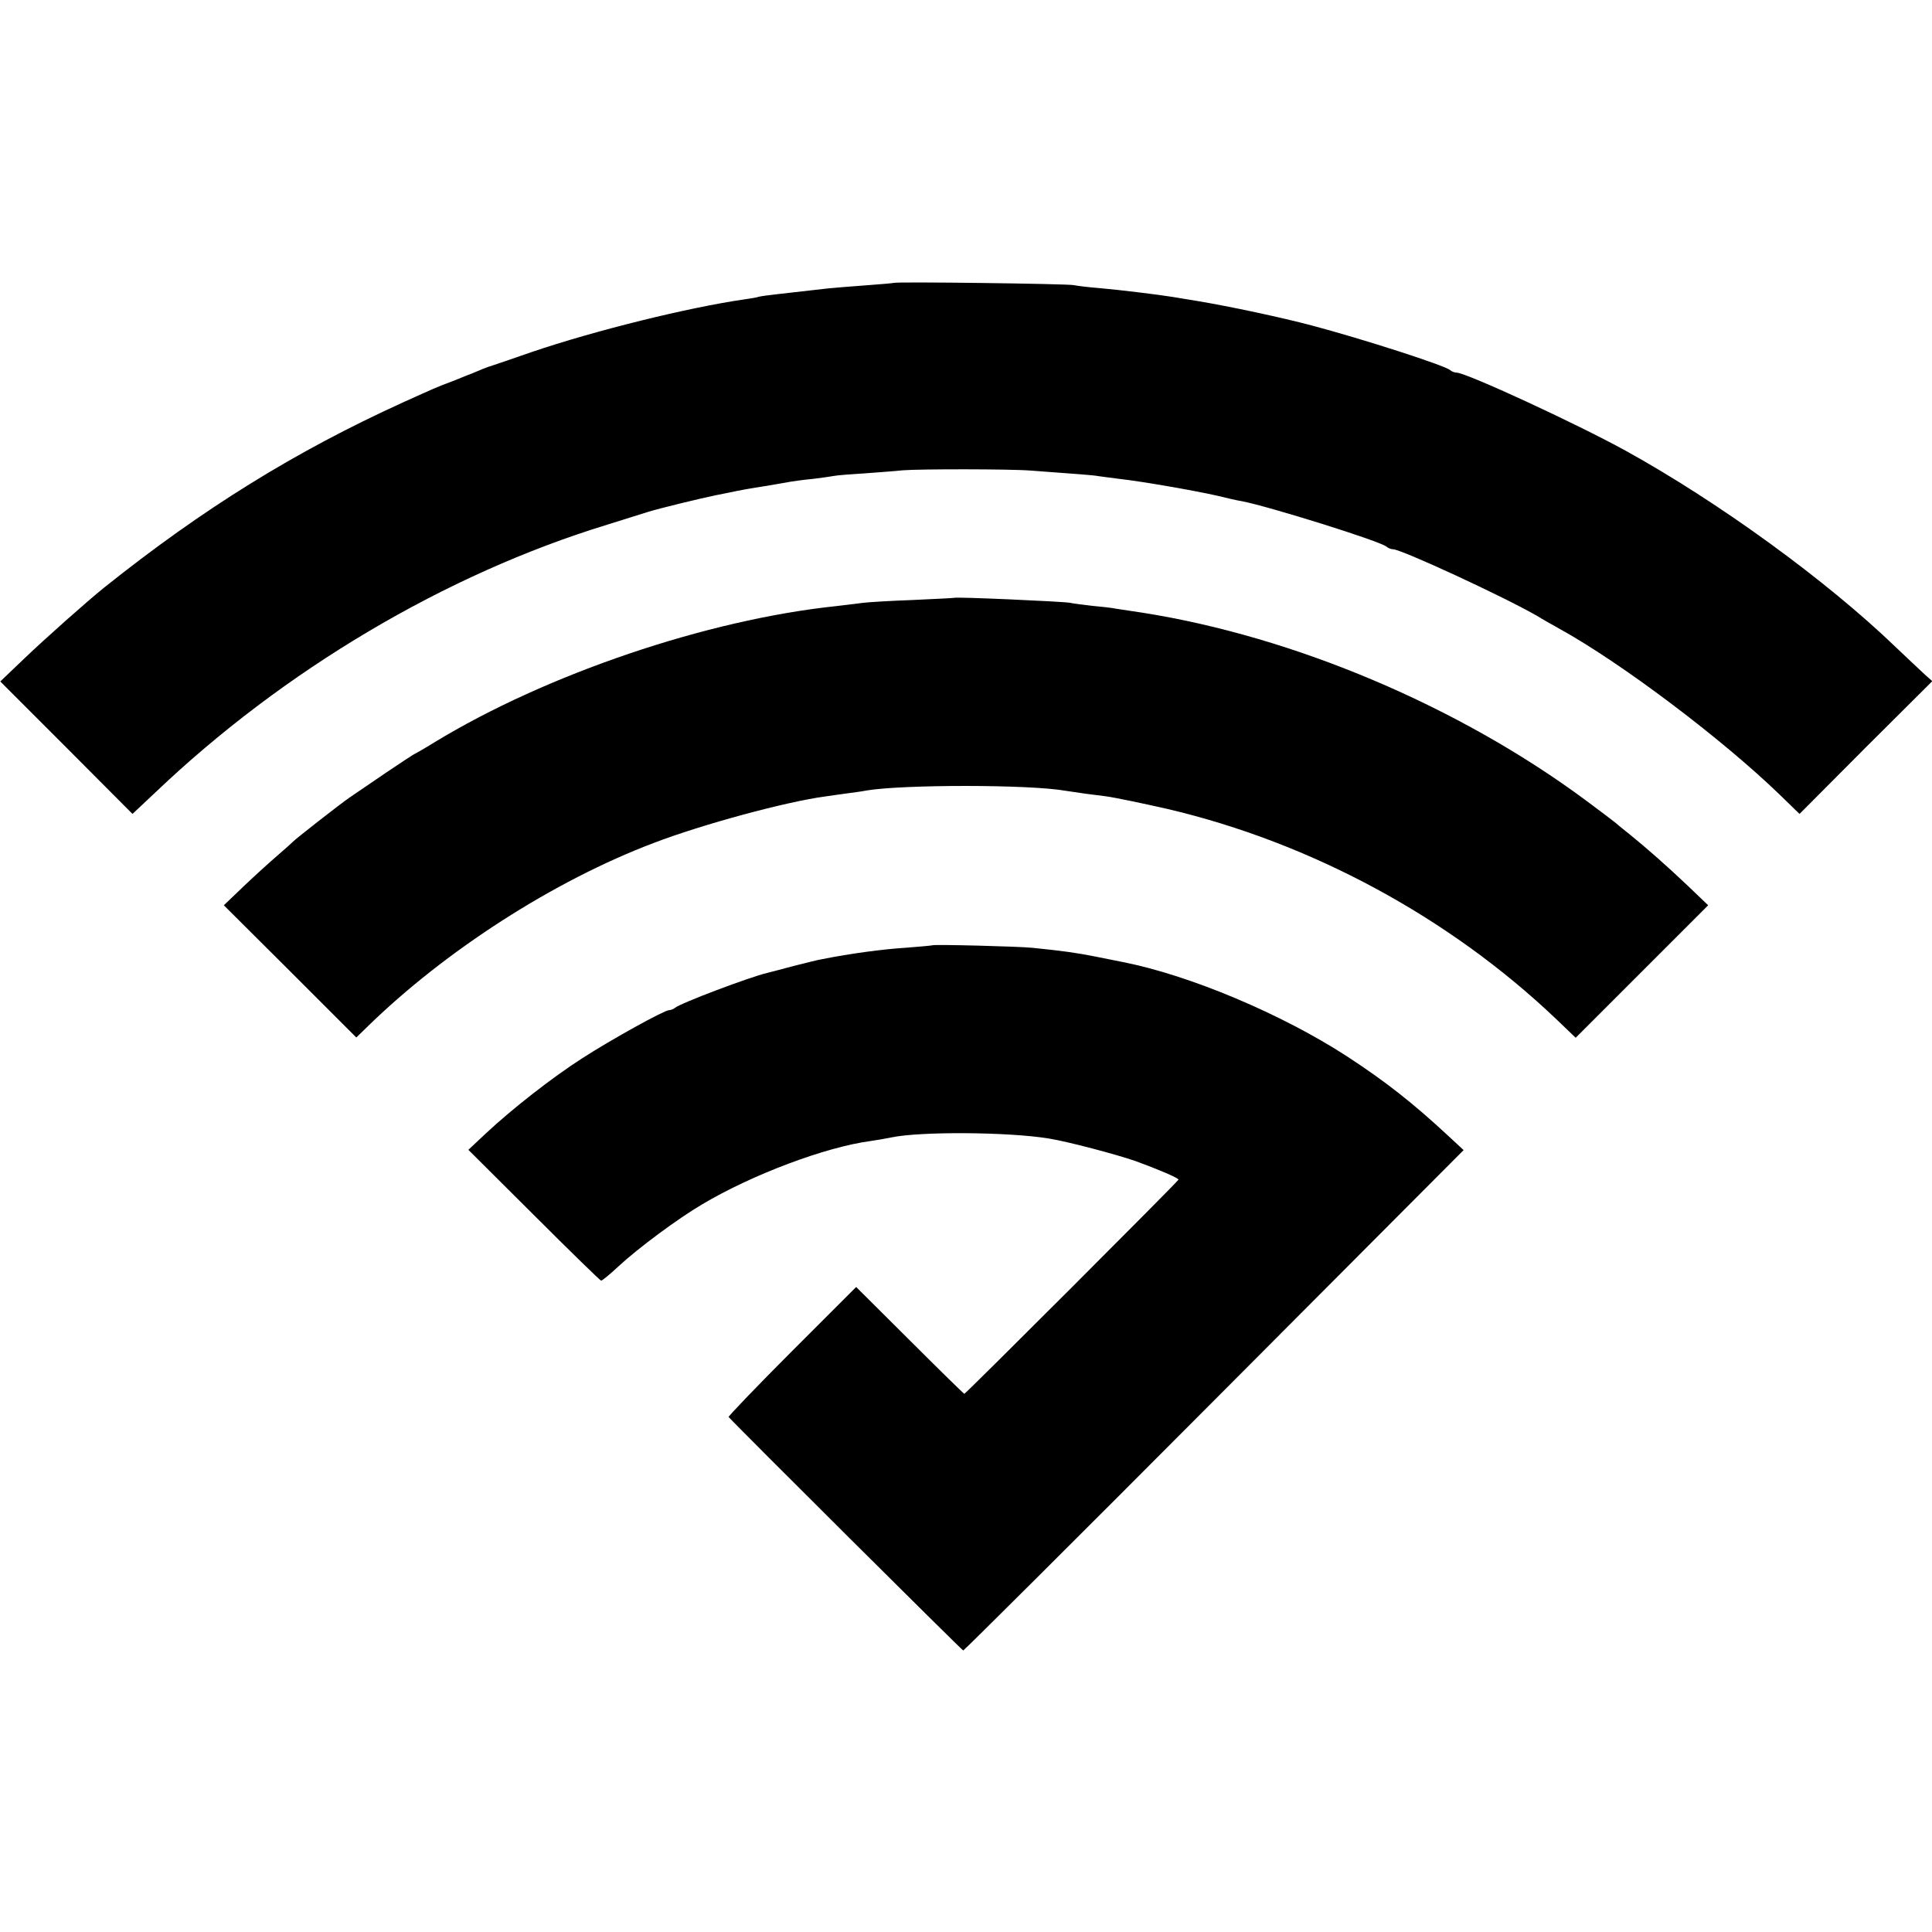
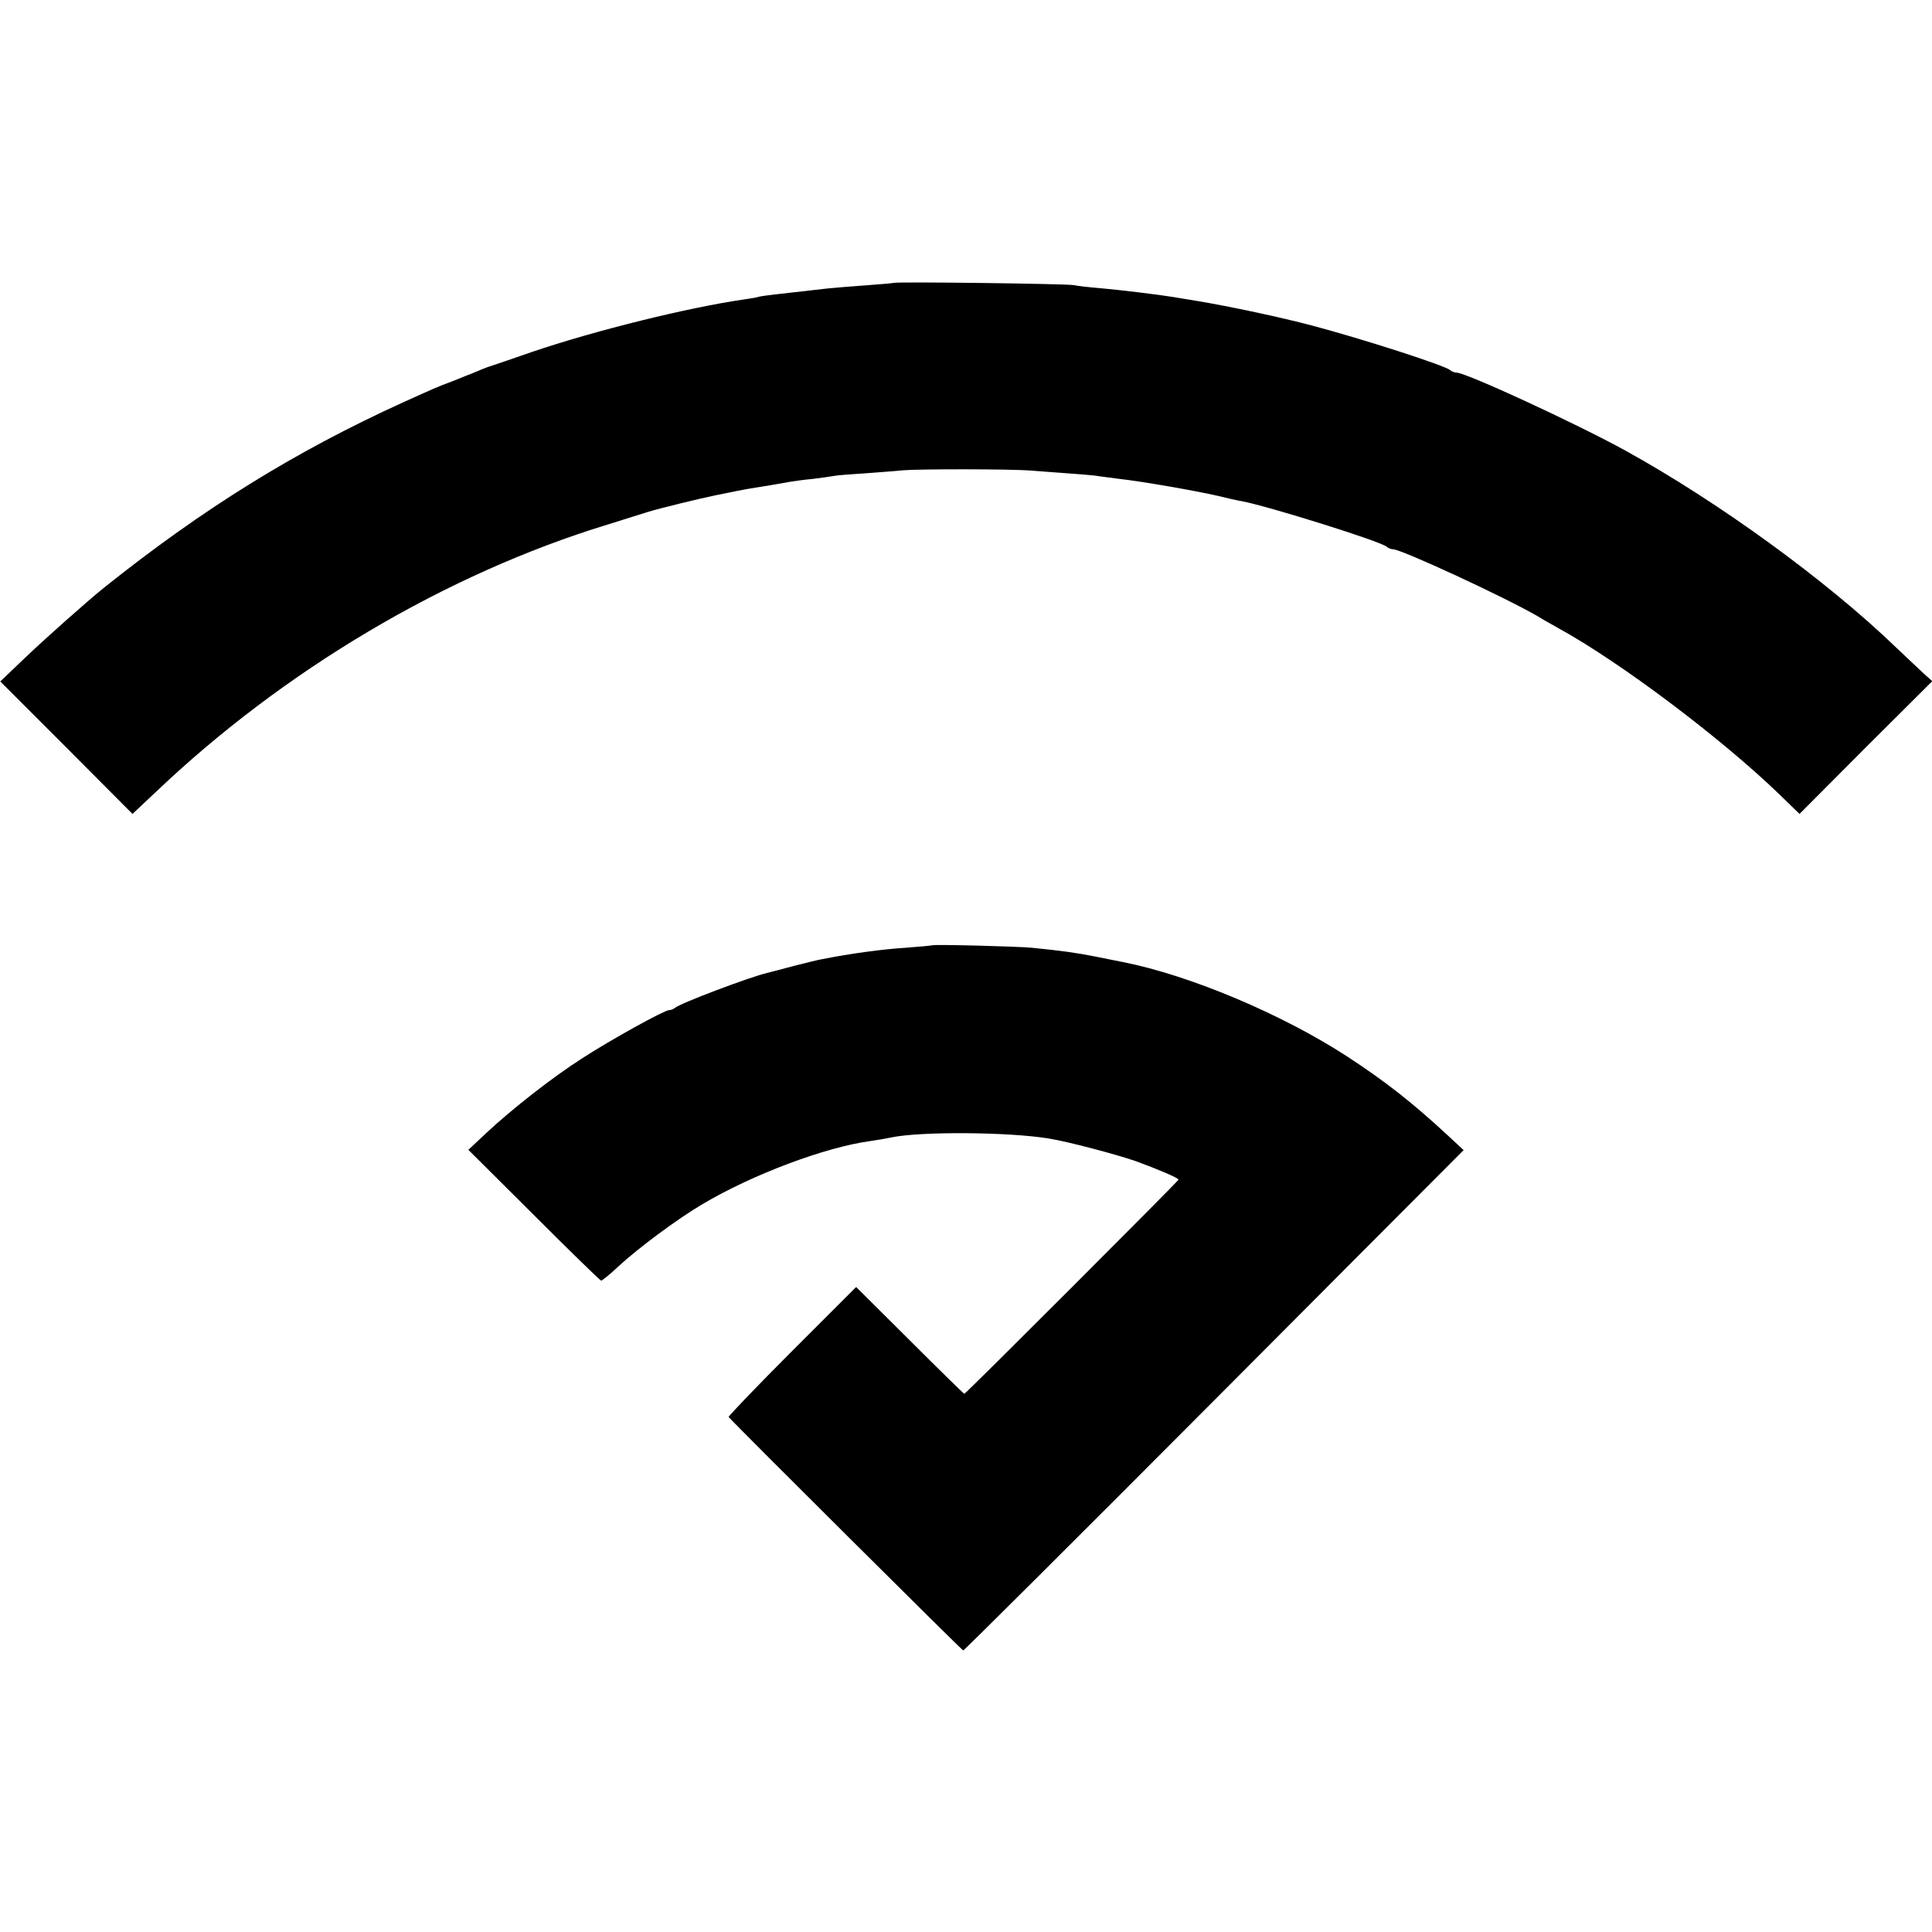
<svg xmlns="http://www.w3.org/2000/svg" version="1.0" width="700pt" height="700pt" viewBox="0 0 700 700" preserveAspectRatio="xMidYMid meet">
  <g transform="translate(0,700) scale(0.1,-0.1)" fill="#000000" stroke="none">
    <path d="M3238 5975 c-2 -1 -48 -5 -103 -9 -55 -4 -116 -9 -135 -11 -61 -7 -133 -15 -185 -21 -27 -3 -57 -7 -65 -9 -8 -3 -33 -7 -55 -10 -200 -29 -538 -112 -770 -191 -71 -25 -134 -46 -140 -48 -18 -5 -49 -18 -70 -27 -11 -4 -45 -18 -75 -30 -57 -21 -69 -27 -180 -77 -391 -178 -725 -385 -1084 -672 -56 -45 -212 -183 -288 -256 l-87 -83 240 -240 239 -240 83 78 c465 443 1052 791 1637 970 58 18 125 39 150 47 39 12 186 48 245 60 11 2 31 6 45 9 47 10 75 15 140 25 36 6 75 13 86 15 12 2 48 7 80 10 33 4 67 9 78 11 10 2 59 6 110 9 50 4 111 8 136 11 61 5 391 5 465 -1 178 -13 230 -17 244 -20 9 -1 43 -6 76 -10 82 -9 276 -43 355 -61 36 -9 76 -18 90 -20 98 -19 505 -146 524 -165 6 -5 16 -9 23 -9 30 0 402 -172 523 -242 19 -12 55 -32 80 -46 223 -123 588 -398 798 -601 l72 -70 240 241 241 240 -28 25 c-15 14 -62 58 -103 97 -253 244 -645 528 -980 713 -178 98 -578 283 -613 283 -7 0 -17 4 -23 9 -16 16 -317 113 -502 162 -110 29 -291 68 -417 89 -33 5 -71 12 -85 14 -48 8 -195 26 -265 32 -38 3 -81 8 -95 11 -26 5 -646 13 -652 8z" />
-     <path d="M3457 4834 c-1 -1 -69 -4 -152 -8 -82 -3 -166 -8 -185 -11 -19 -3 -60 -7 -90 -11 -467 -49 -1049 -246 -1455 -493 -37 -23 -69 -41 -70 -41 -2 0 -52 -33 -110 -72 -59 -40 -117 -80 -129 -88 -31 -21 -200 -153 -206 -161 -3 -3 -27 -25 -55 -49 -27 -23 -82 -73 -122 -111 l-72 -69 240 -239 240 -240 38 37 c283 277 678 531 1040 668 175 67 478 149 619 168 23 3 61 9 85 12 23 3 53 7 67 10 134 22 590 22 720 -1 14 -2 48 -7 75 -11 28 -3 59 -8 71 -9 36 -5 136 -26 224 -46 520 -122 1020 -392 1407 -760 l72 -69 240 240 240 240 -72 69 c-79 75 -152 139 -210 186 -21 17 -44 35 -50 41 -7 6 -56 43 -111 84 -459 340 -1055 593 -1606 680 -41 6 -86 13 -99 15 -14 3 -51 7 -84 10 -32 4 -68 8 -80 11 -30 5 -414 22 -420 18z" />
    <path d="M3378 3575 c-2 -1 -46 -5 -98 -9 -81 -5 -200 -21 -300 -41 -14 -2 -61 -14 -105 -25 -44 -12 -87 -23 -95 -25 -61 -14 -316 -110 -335 -127 -5 -4 -14 -8 -21 -8 -17 0 -207 -105 -314 -174 -108 -69 -255 -184 -349 -272 l-64 -60 238 -237 c130 -130 240 -237 243 -237 4 0 32 23 62 51 72 67 218 175 305 226 180 107 445 207 610 229 22 3 56 9 75 13 105 22 423 20 570 -4 69 -11 246 -58 315 -82 77 -28 155 -61 155 -67 0 -5 -771 -776 -776 -776 -2 0 -91 87 -198 194 l-194 193 -233 -233 c-128 -128 -231 -236 -229 -238 32 -36 846 -846 850 -846 3 0 413 408 910 907 l903 906 -55 51 c-129 120 -230 199 -368 289 -236 153 -568 293 -810 341 -14 3 -59 12 -100 20 -70 14 -121 21 -230 32 -48 5 -358 13 -362 9z" />
  </g>
</svg>